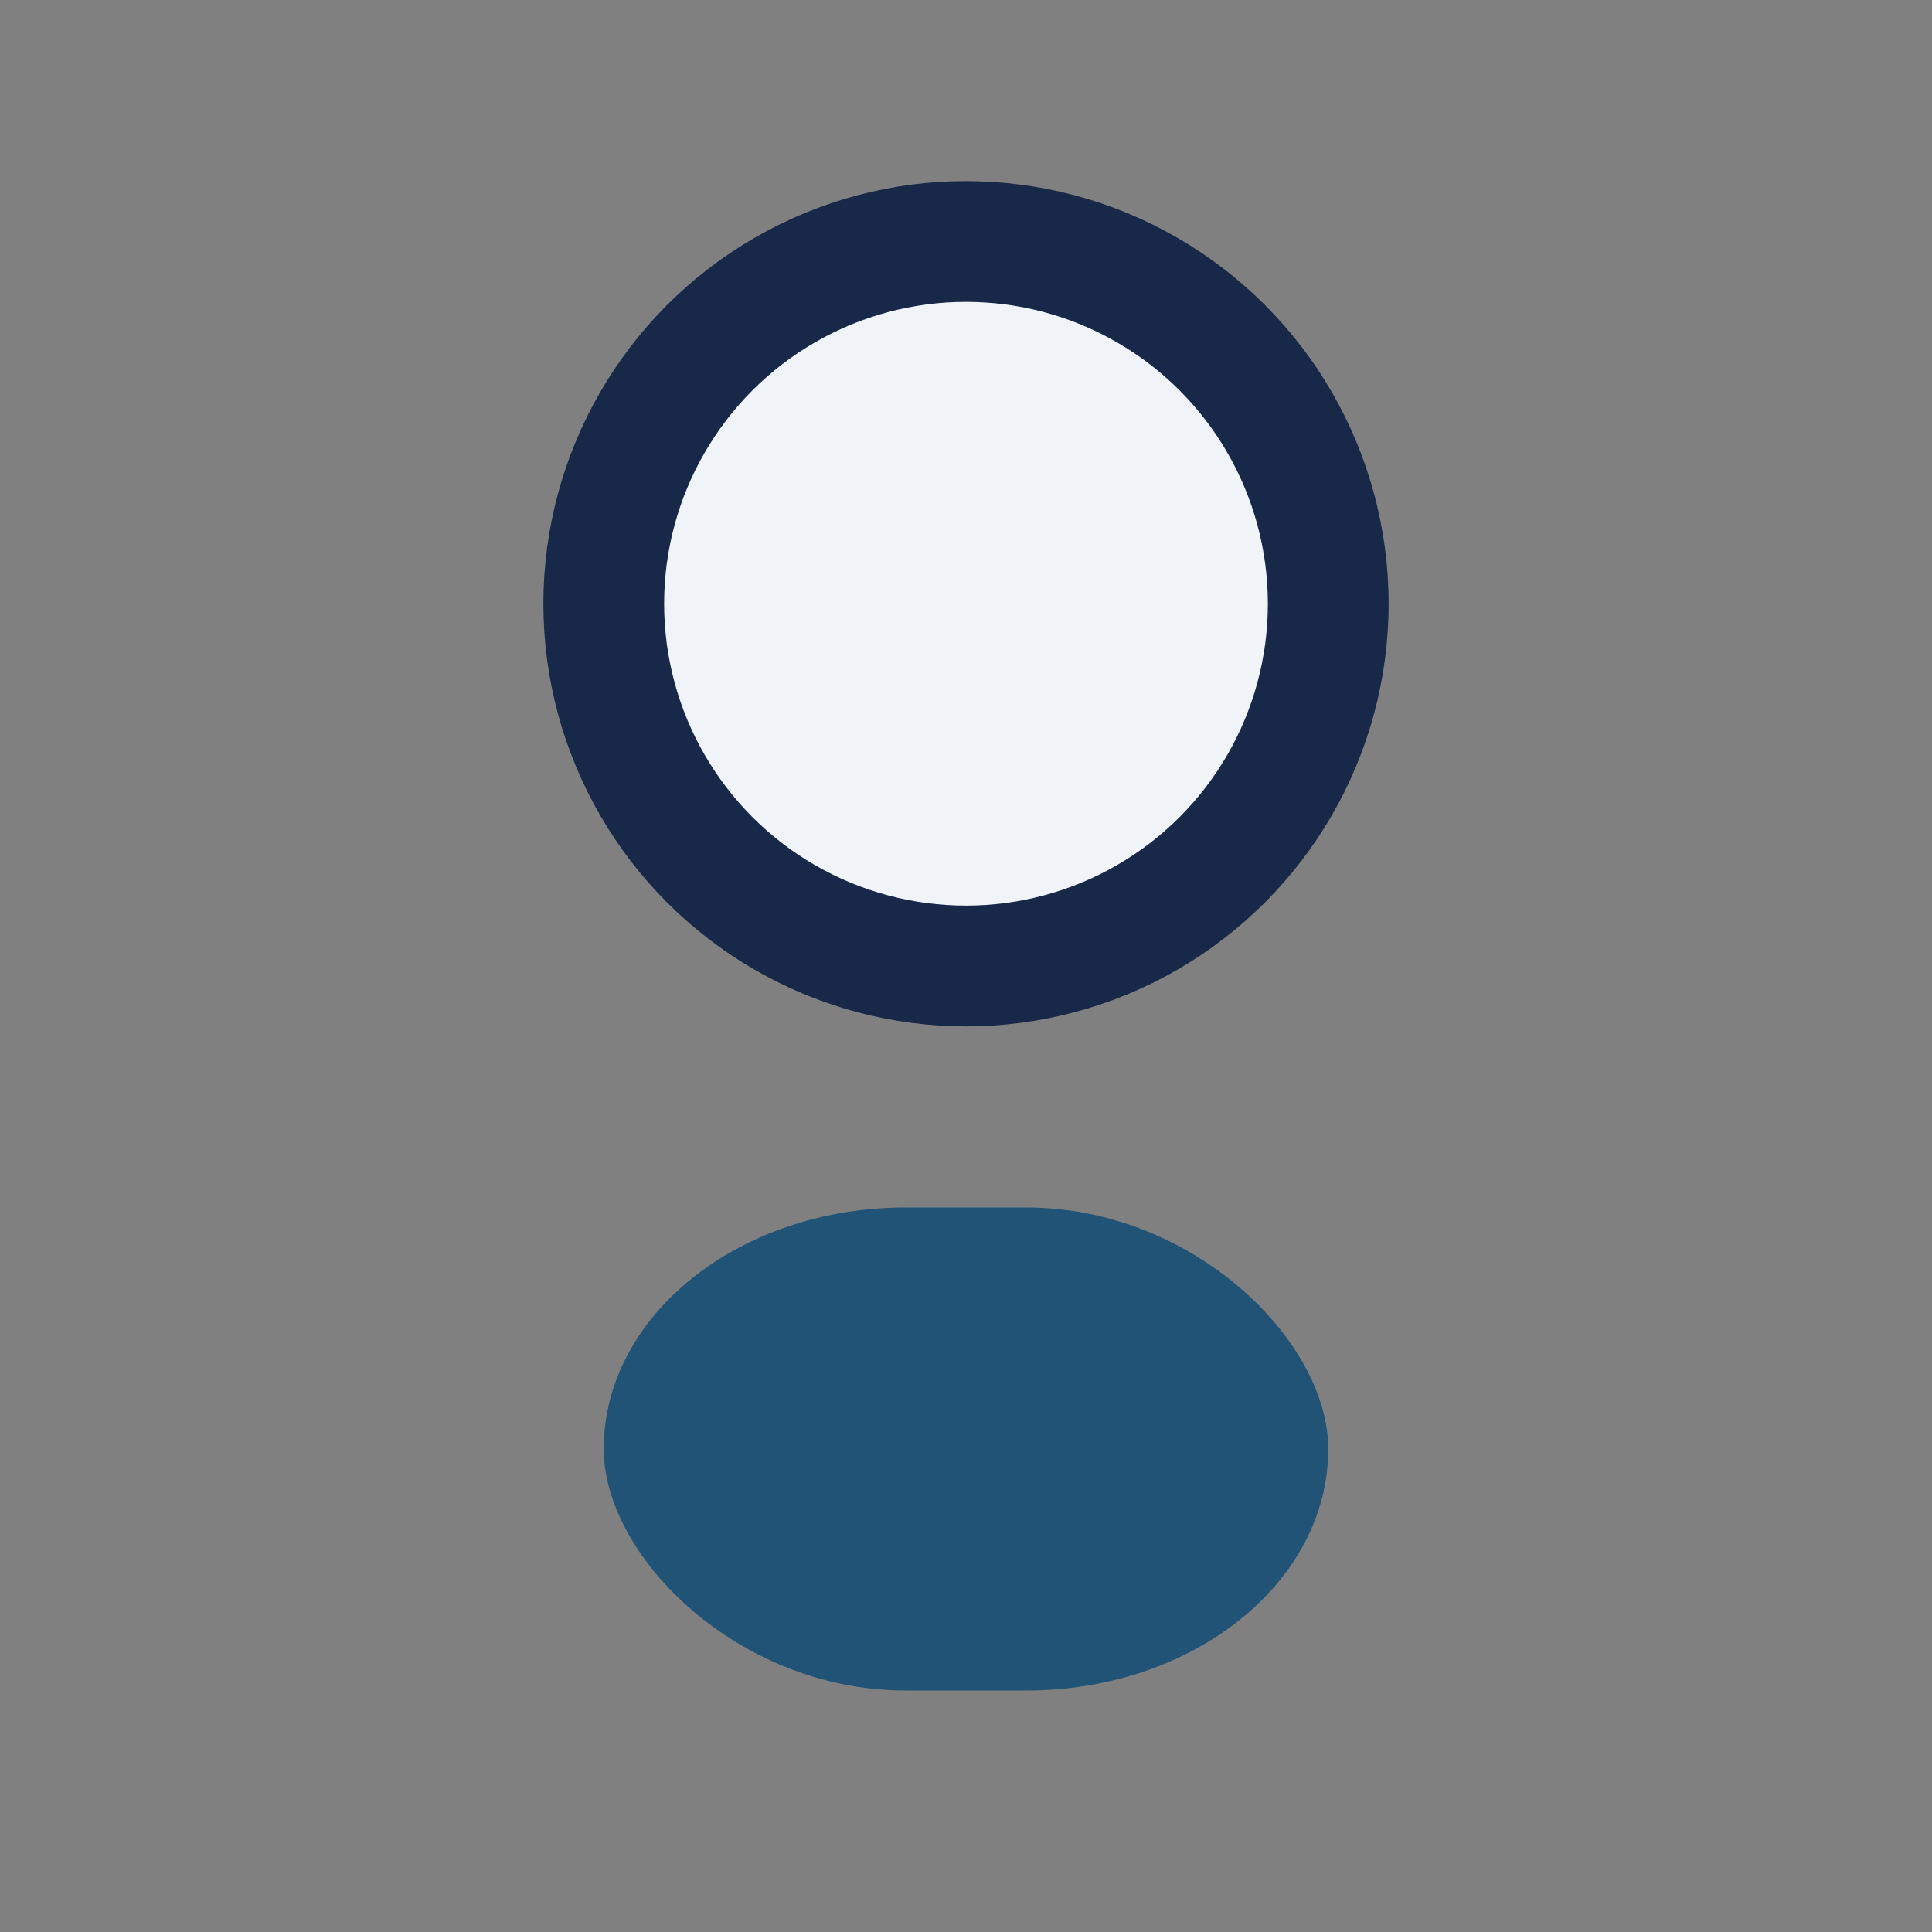
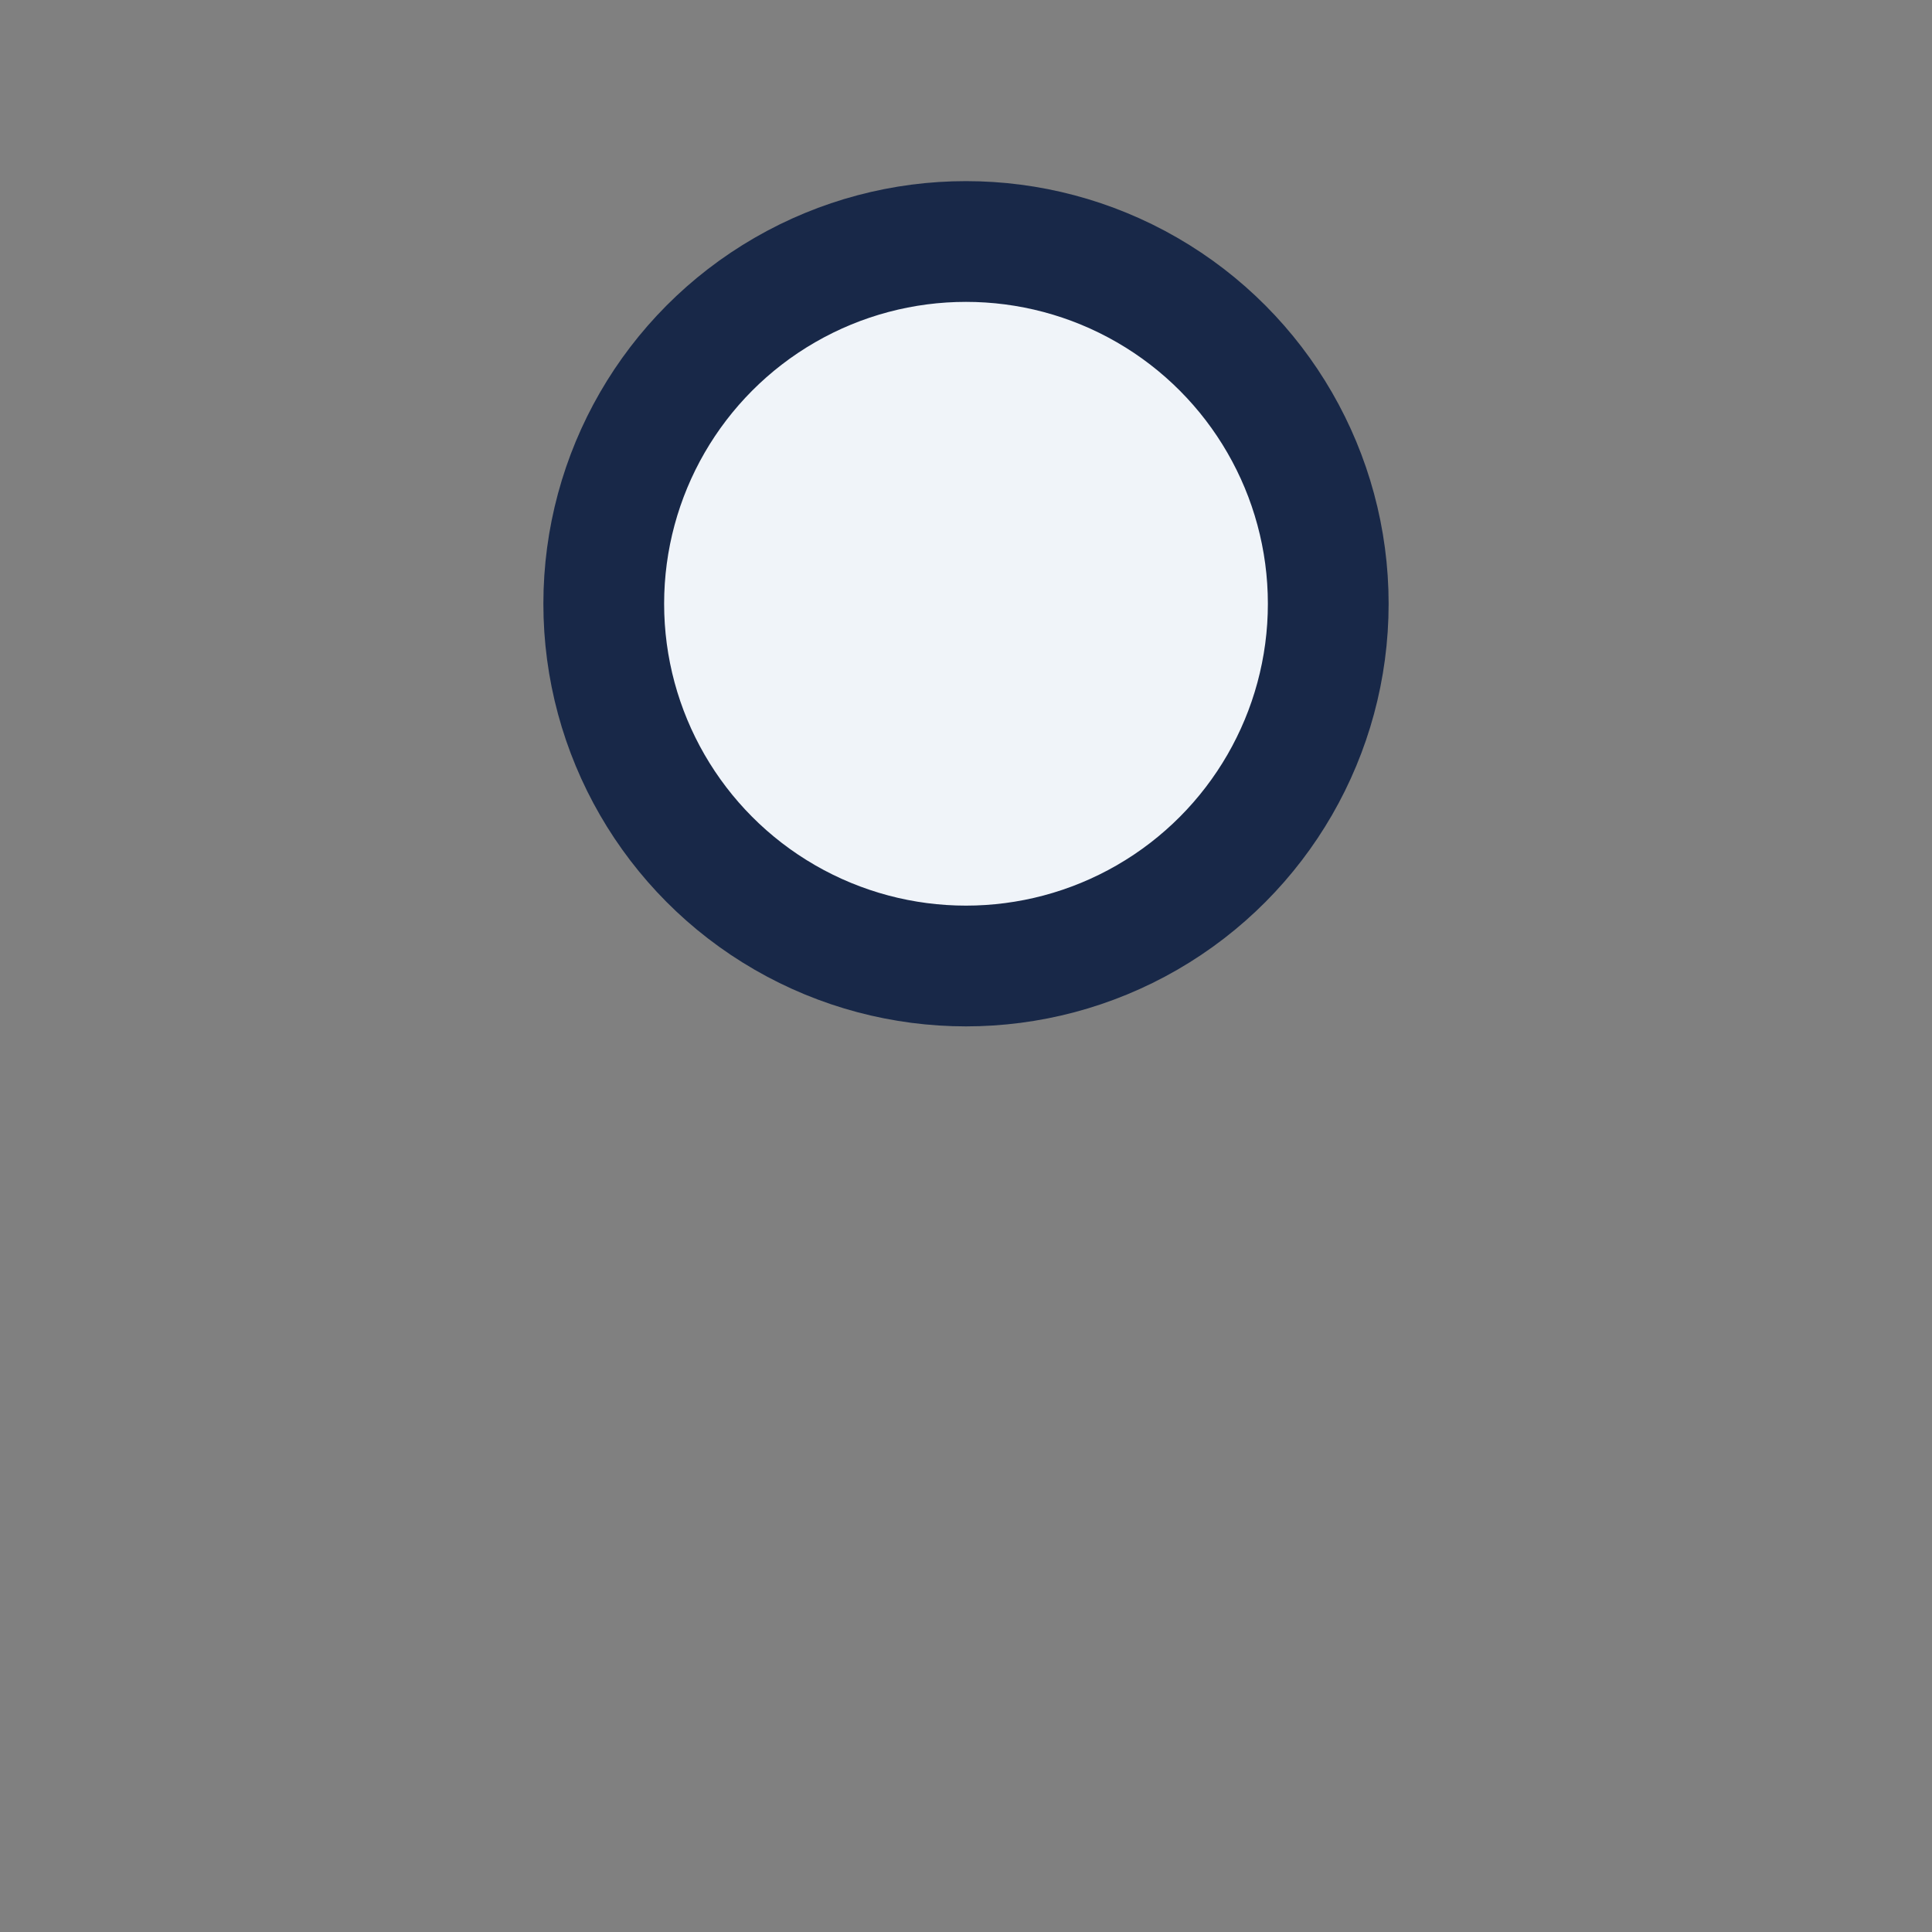
<svg xmlns="http://www.w3.org/2000/svg" width="32" height="32" viewBox="0 0 32 32">
  <rect x="0" y="0" width="32" height="32" fill="#808080" stroke="none" />
  <circle cx="16" cy="10" r="6" fill="#F0F4F9" stroke="#182848" stroke-width="2" />
-   <rect x="10" y="20" width="12" height="8" rx="5" fill="#205375" />
</svg>